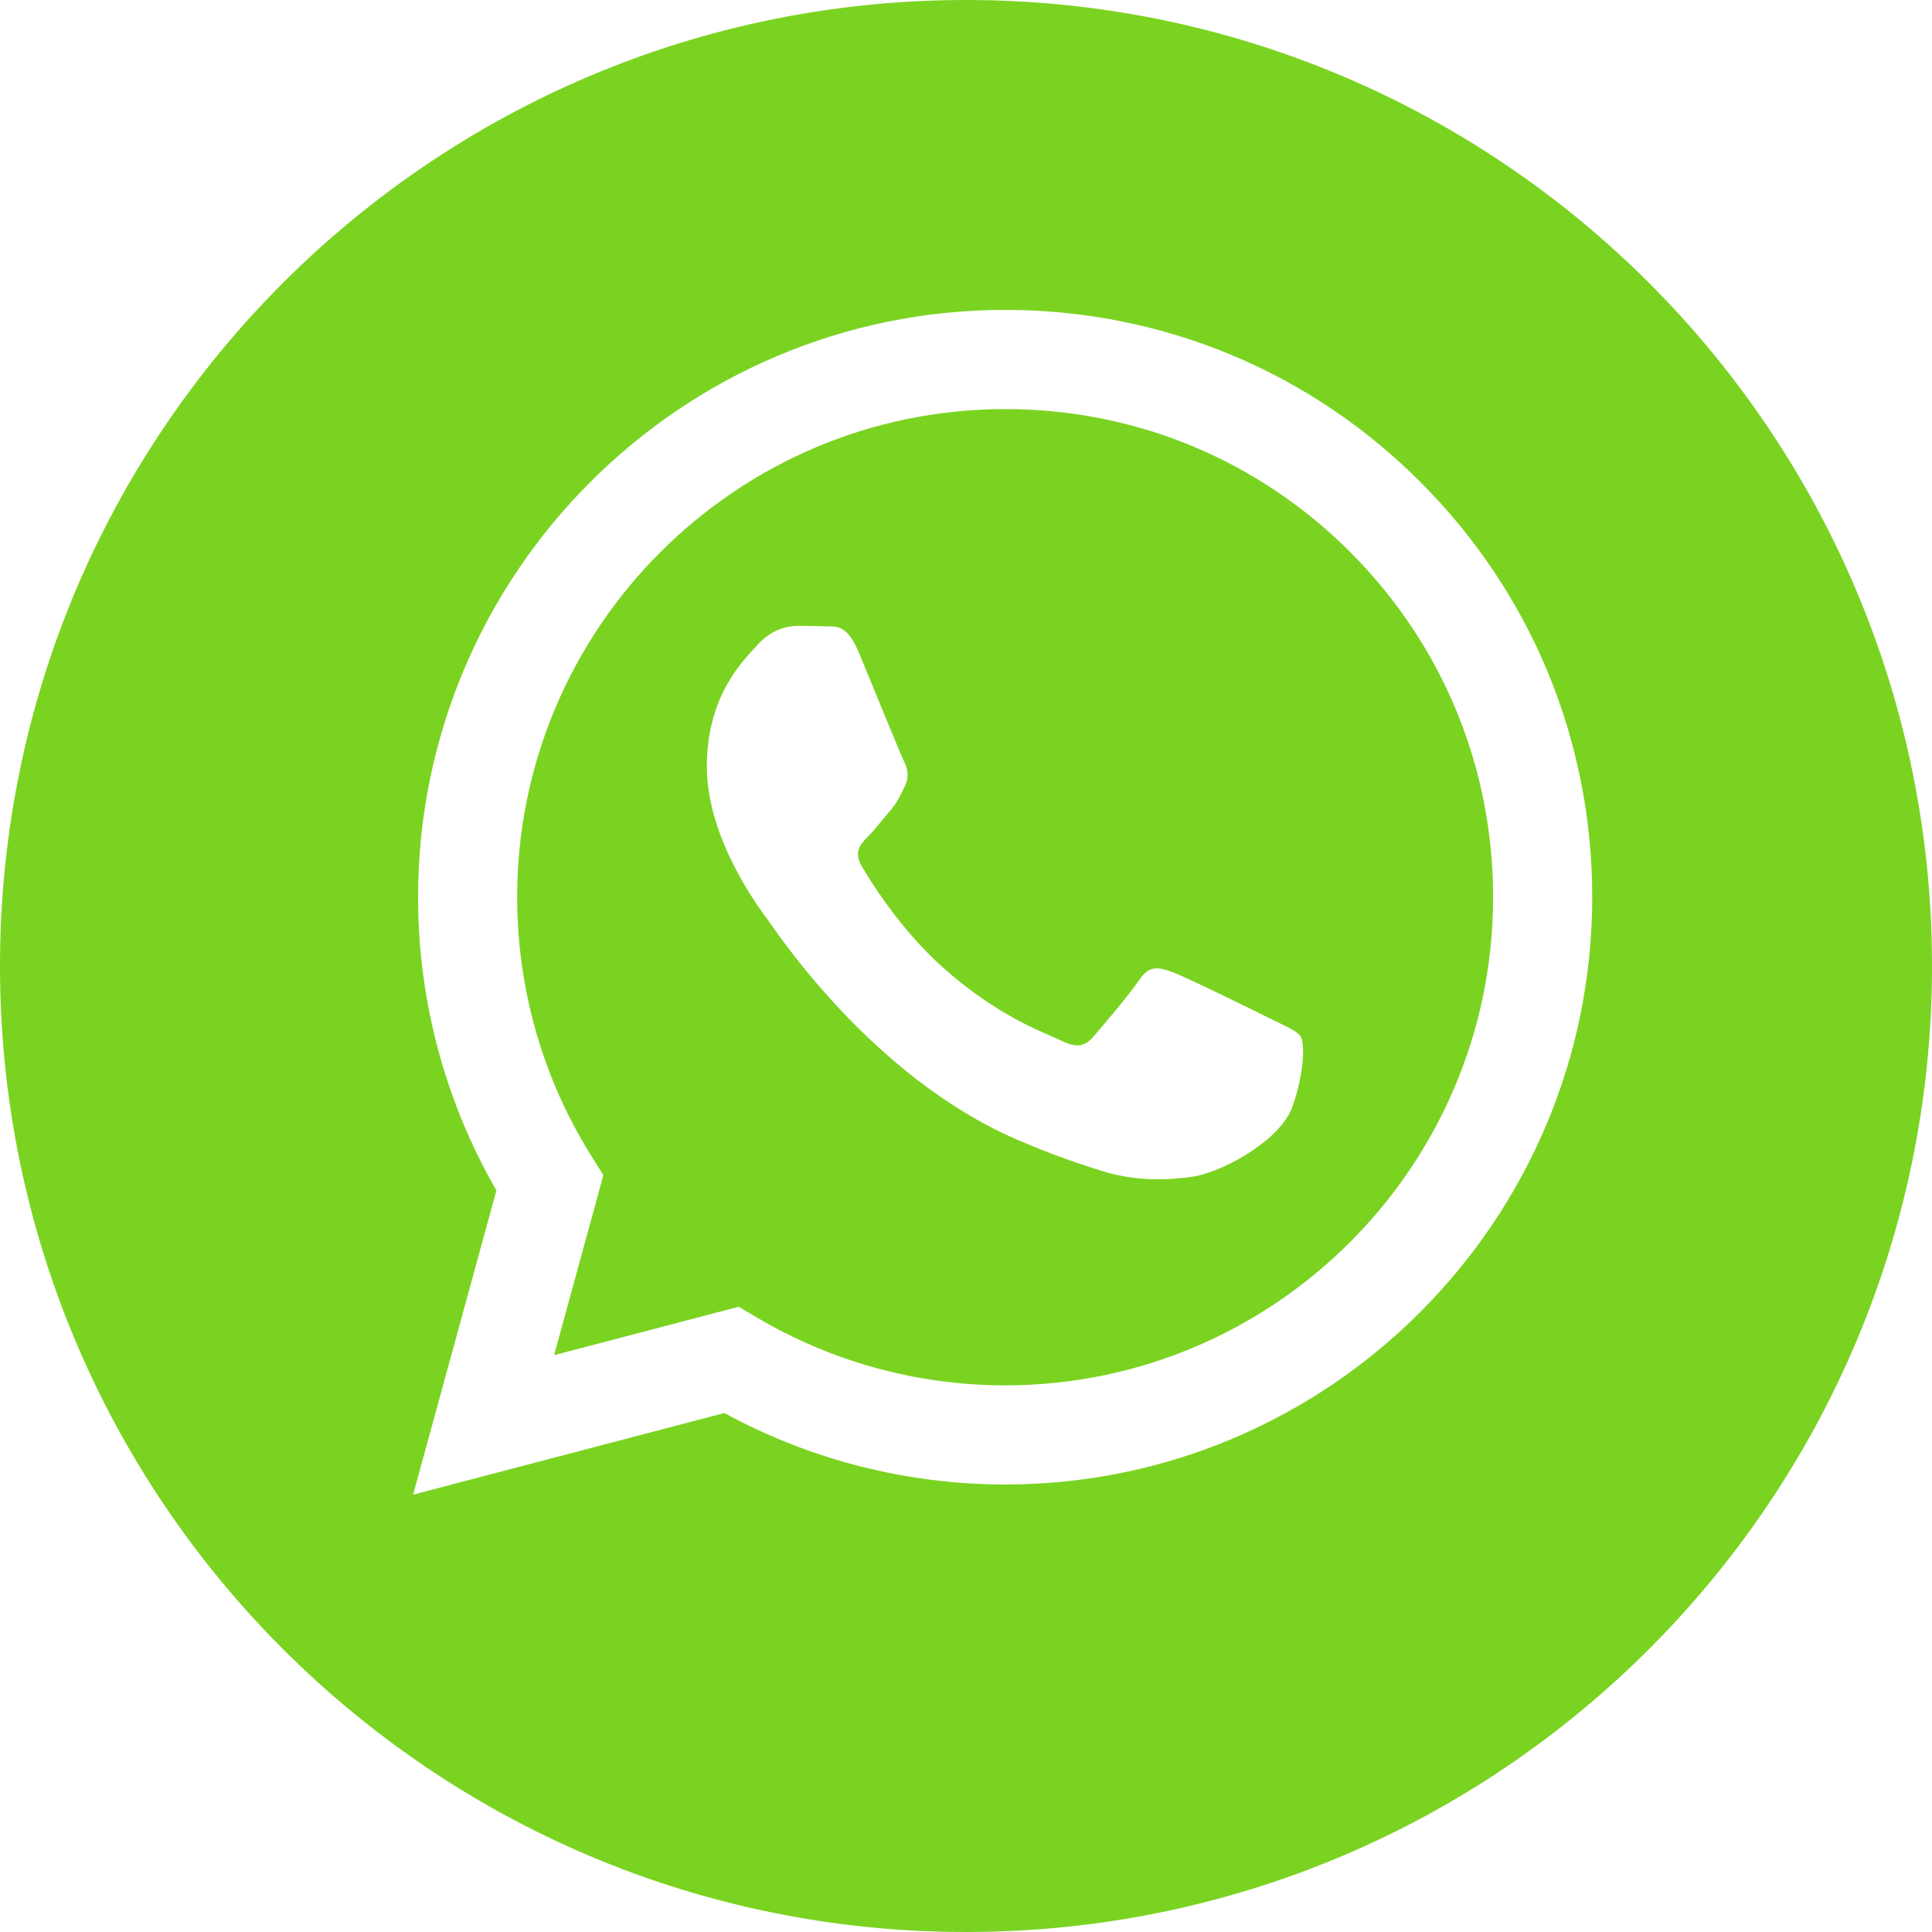
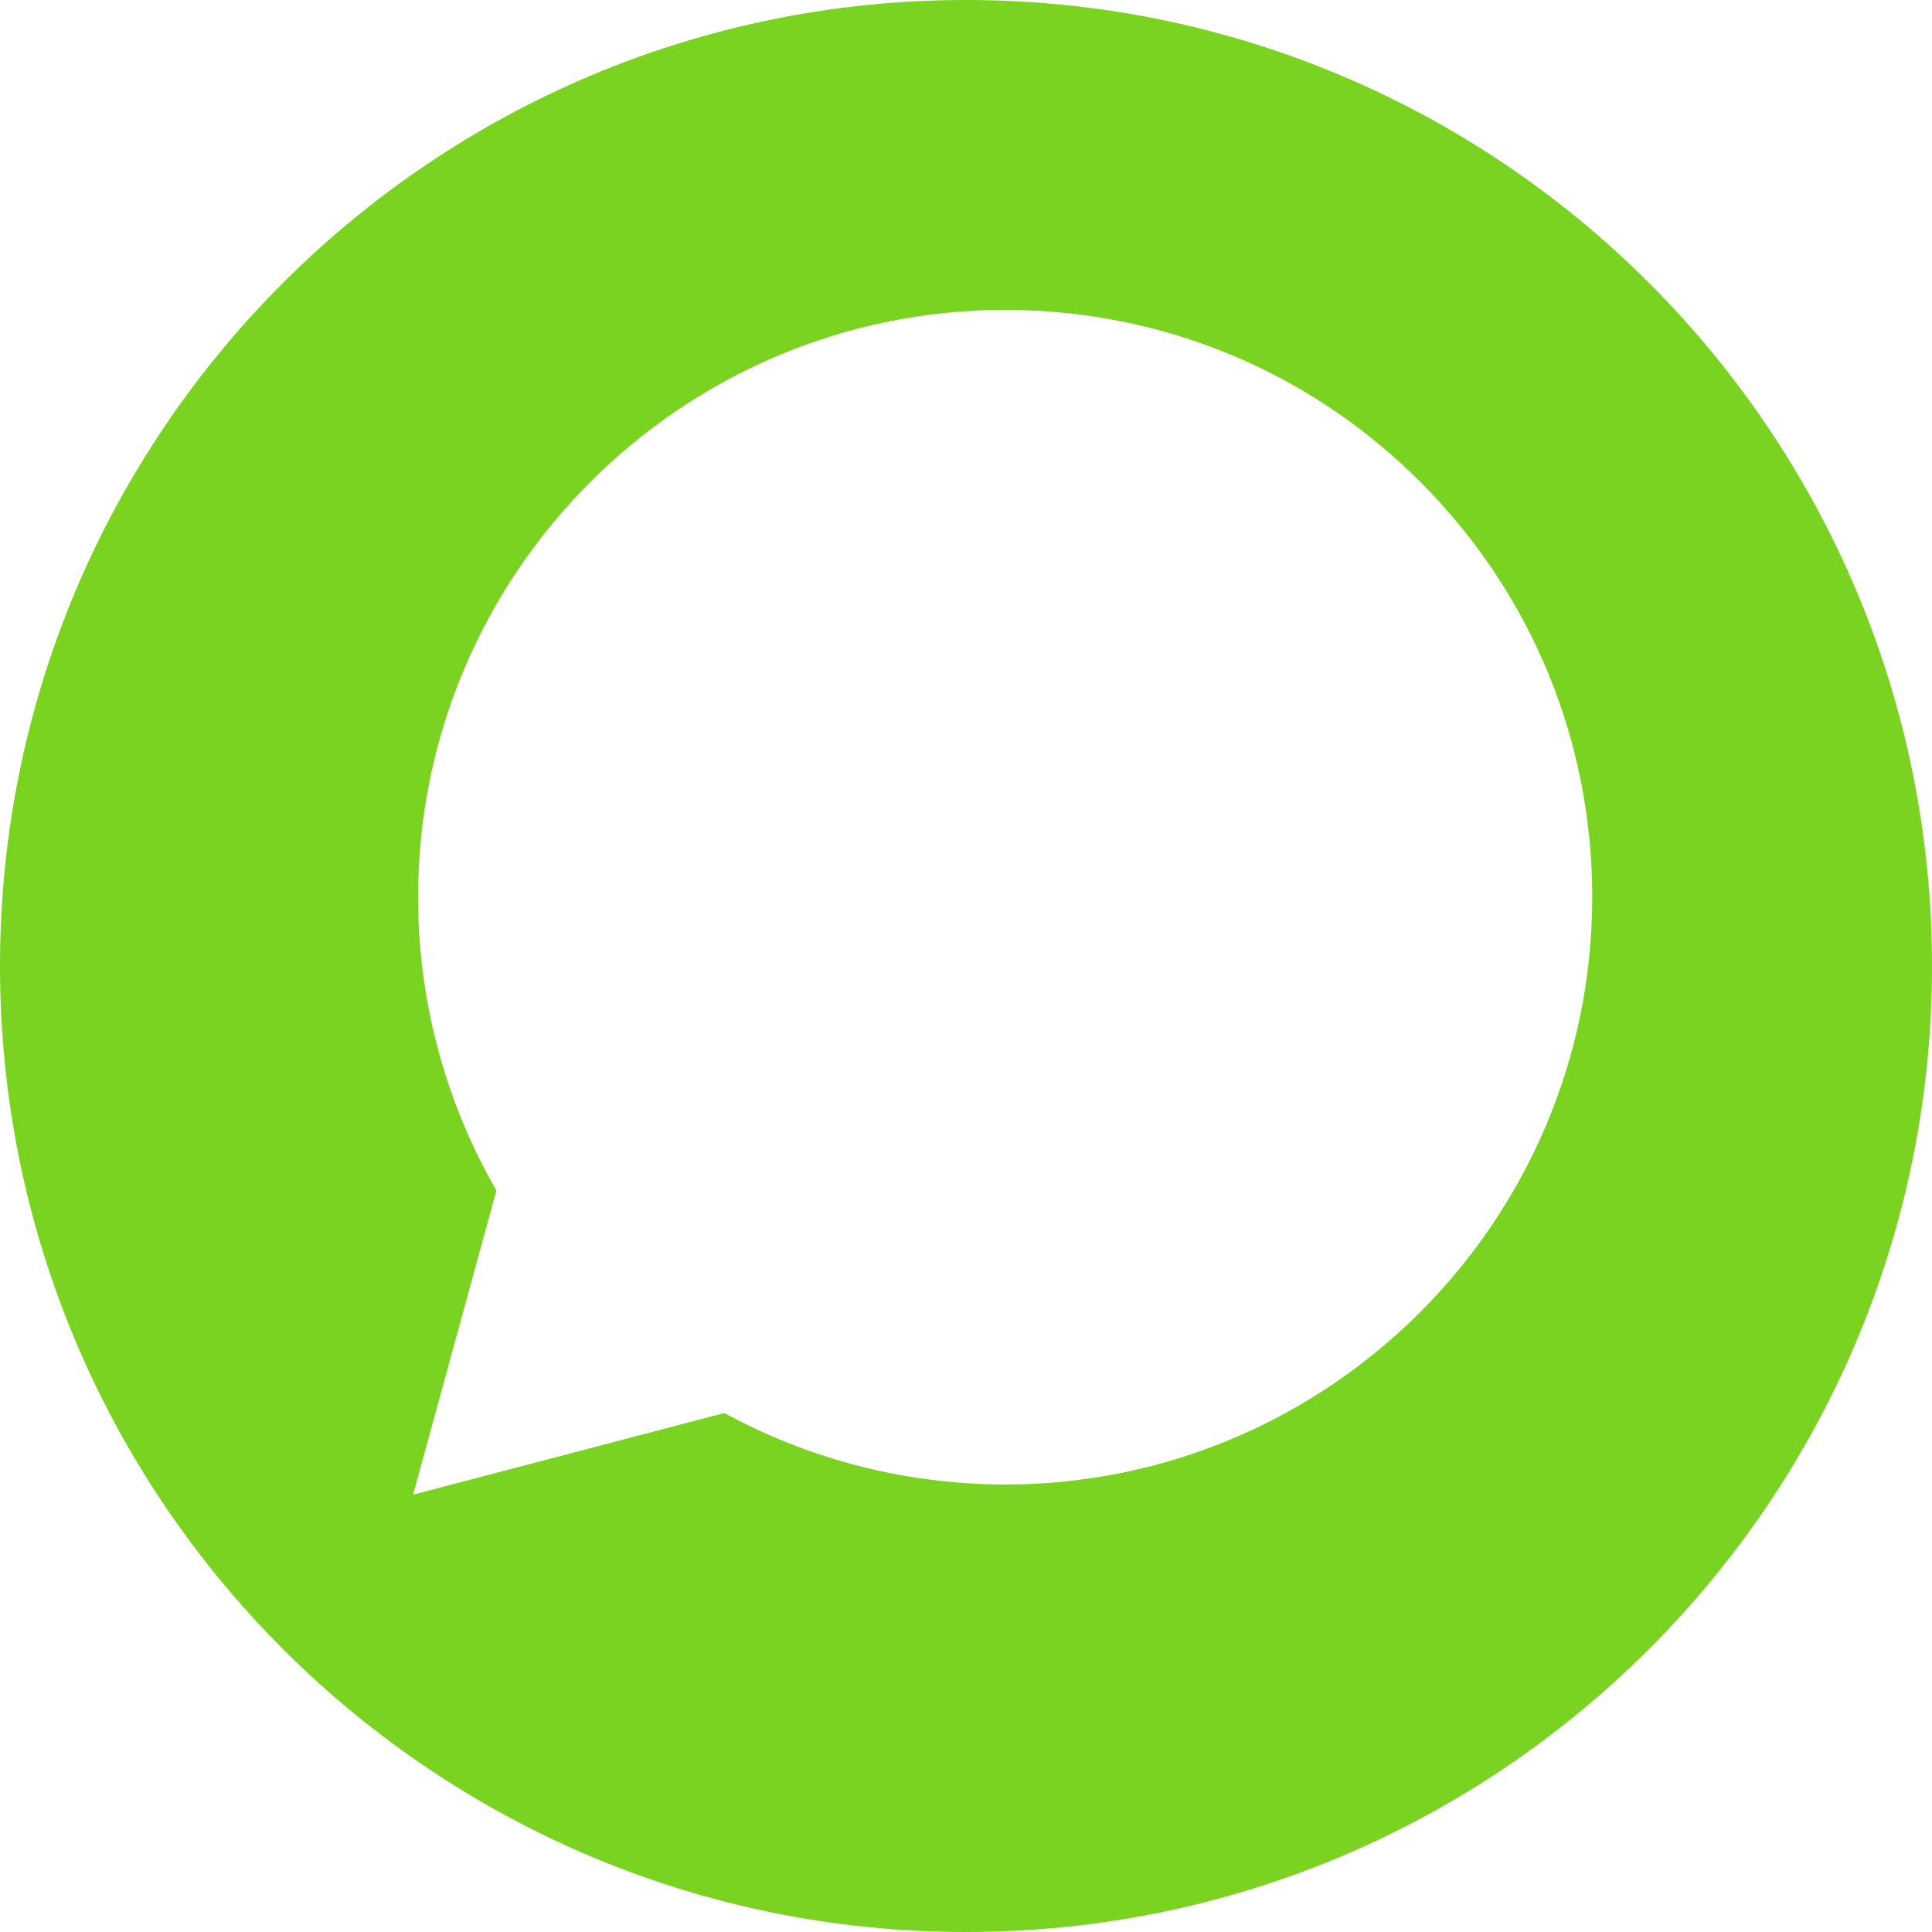
<svg xmlns="http://www.w3.org/2000/svg" width="35" height="35" viewBox="0 0 35 35" fill="none">
-   <path d="M18.213 7.411C13.337 7.411 9.371 11.376 9.369 16.25C9.369 17.92 9.836 19.547 10.721 20.954L10.931 21.288L10.038 24.55L13.383 23.673L13.706 23.864C15.063 24.67 16.619 25.096 18.206 25.097H18.209C23.081 25.097 27.047 21.131 27.049 16.257C27.05 13.895 26.131 11.674 24.462 10.003C22.793 8.332 20.574 7.411 18.213 7.411ZM23.413 20.05C23.191 20.671 22.129 21.238 21.619 21.314C21.161 21.382 20.582 21.41 19.945 21.208C19.559 21.086 19.064 20.922 18.43 20.648C15.764 19.498 14.023 16.813 13.89 16.636C13.758 16.459 12.805 15.195 12.805 13.887C12.805 12.579 13.491 11.937 13.735 11.67C13.979 11.404 14.267 11.338 14.444 11.338C14.621 11.338 14.798 11.34 14.953 11.347C15.116 11.355 15.335 11.285 15.551 11.803C15.773 12.335 16.304 13.643 16.37 13.776C16.437 13.909 16.481 14.064 16.392 14.242C16.304 14.419 16.26 14.53 16.127 14.685C15.994 14.84 15.848 15.031 15.728 15.151C15.595 15.283 15.457 15.427 15.612 15.693C15.767 15.959 16.3 16.829 17.09 17.534C18.105 18.439 18.962 18.72 19.227 18.853C19.493 18.986 19.648 18.963 19.803 18.786C19.958 18.609 20.467 18.01 20.644 17.744C20.822 17.479 20.999 17.523 21.242 17.611C21.486 17.7 22.793 18.343 23.058 18.476C23.324 18.609 23.501 18.675 23.568 18.786C23.634 18.897 23.634 19.43 23.413 20.05Z" fill="#7AD321" />
  <path d="M17.5 0C7.835 0 0 7.835 0 17.5C0 27.165 7.835 35 17.5 35C27.165 35 35 27.165 35 17.5C35 7.835 27.165 0 17.5 0ZM18.209 26.893C18.209 26.893 18.209 26.893 18.209 26.893H18.205C16.425 26.892 14.676 26.445 13.123 25.598L7.484 27.077L8.993 21.566C8.063 19.953 7.573 18.123 7.574 16.249C7.576 10.385 12.347 5.614 18.209 5.614C21.054 5.615 23.725 6.723 25.733 8.733C27.741 10.743 28.846 13.416 28.845 16.258C28.842 22.122 24.071 26.893 18.209 26.893Z" fill="#7AD321" />
</svg>